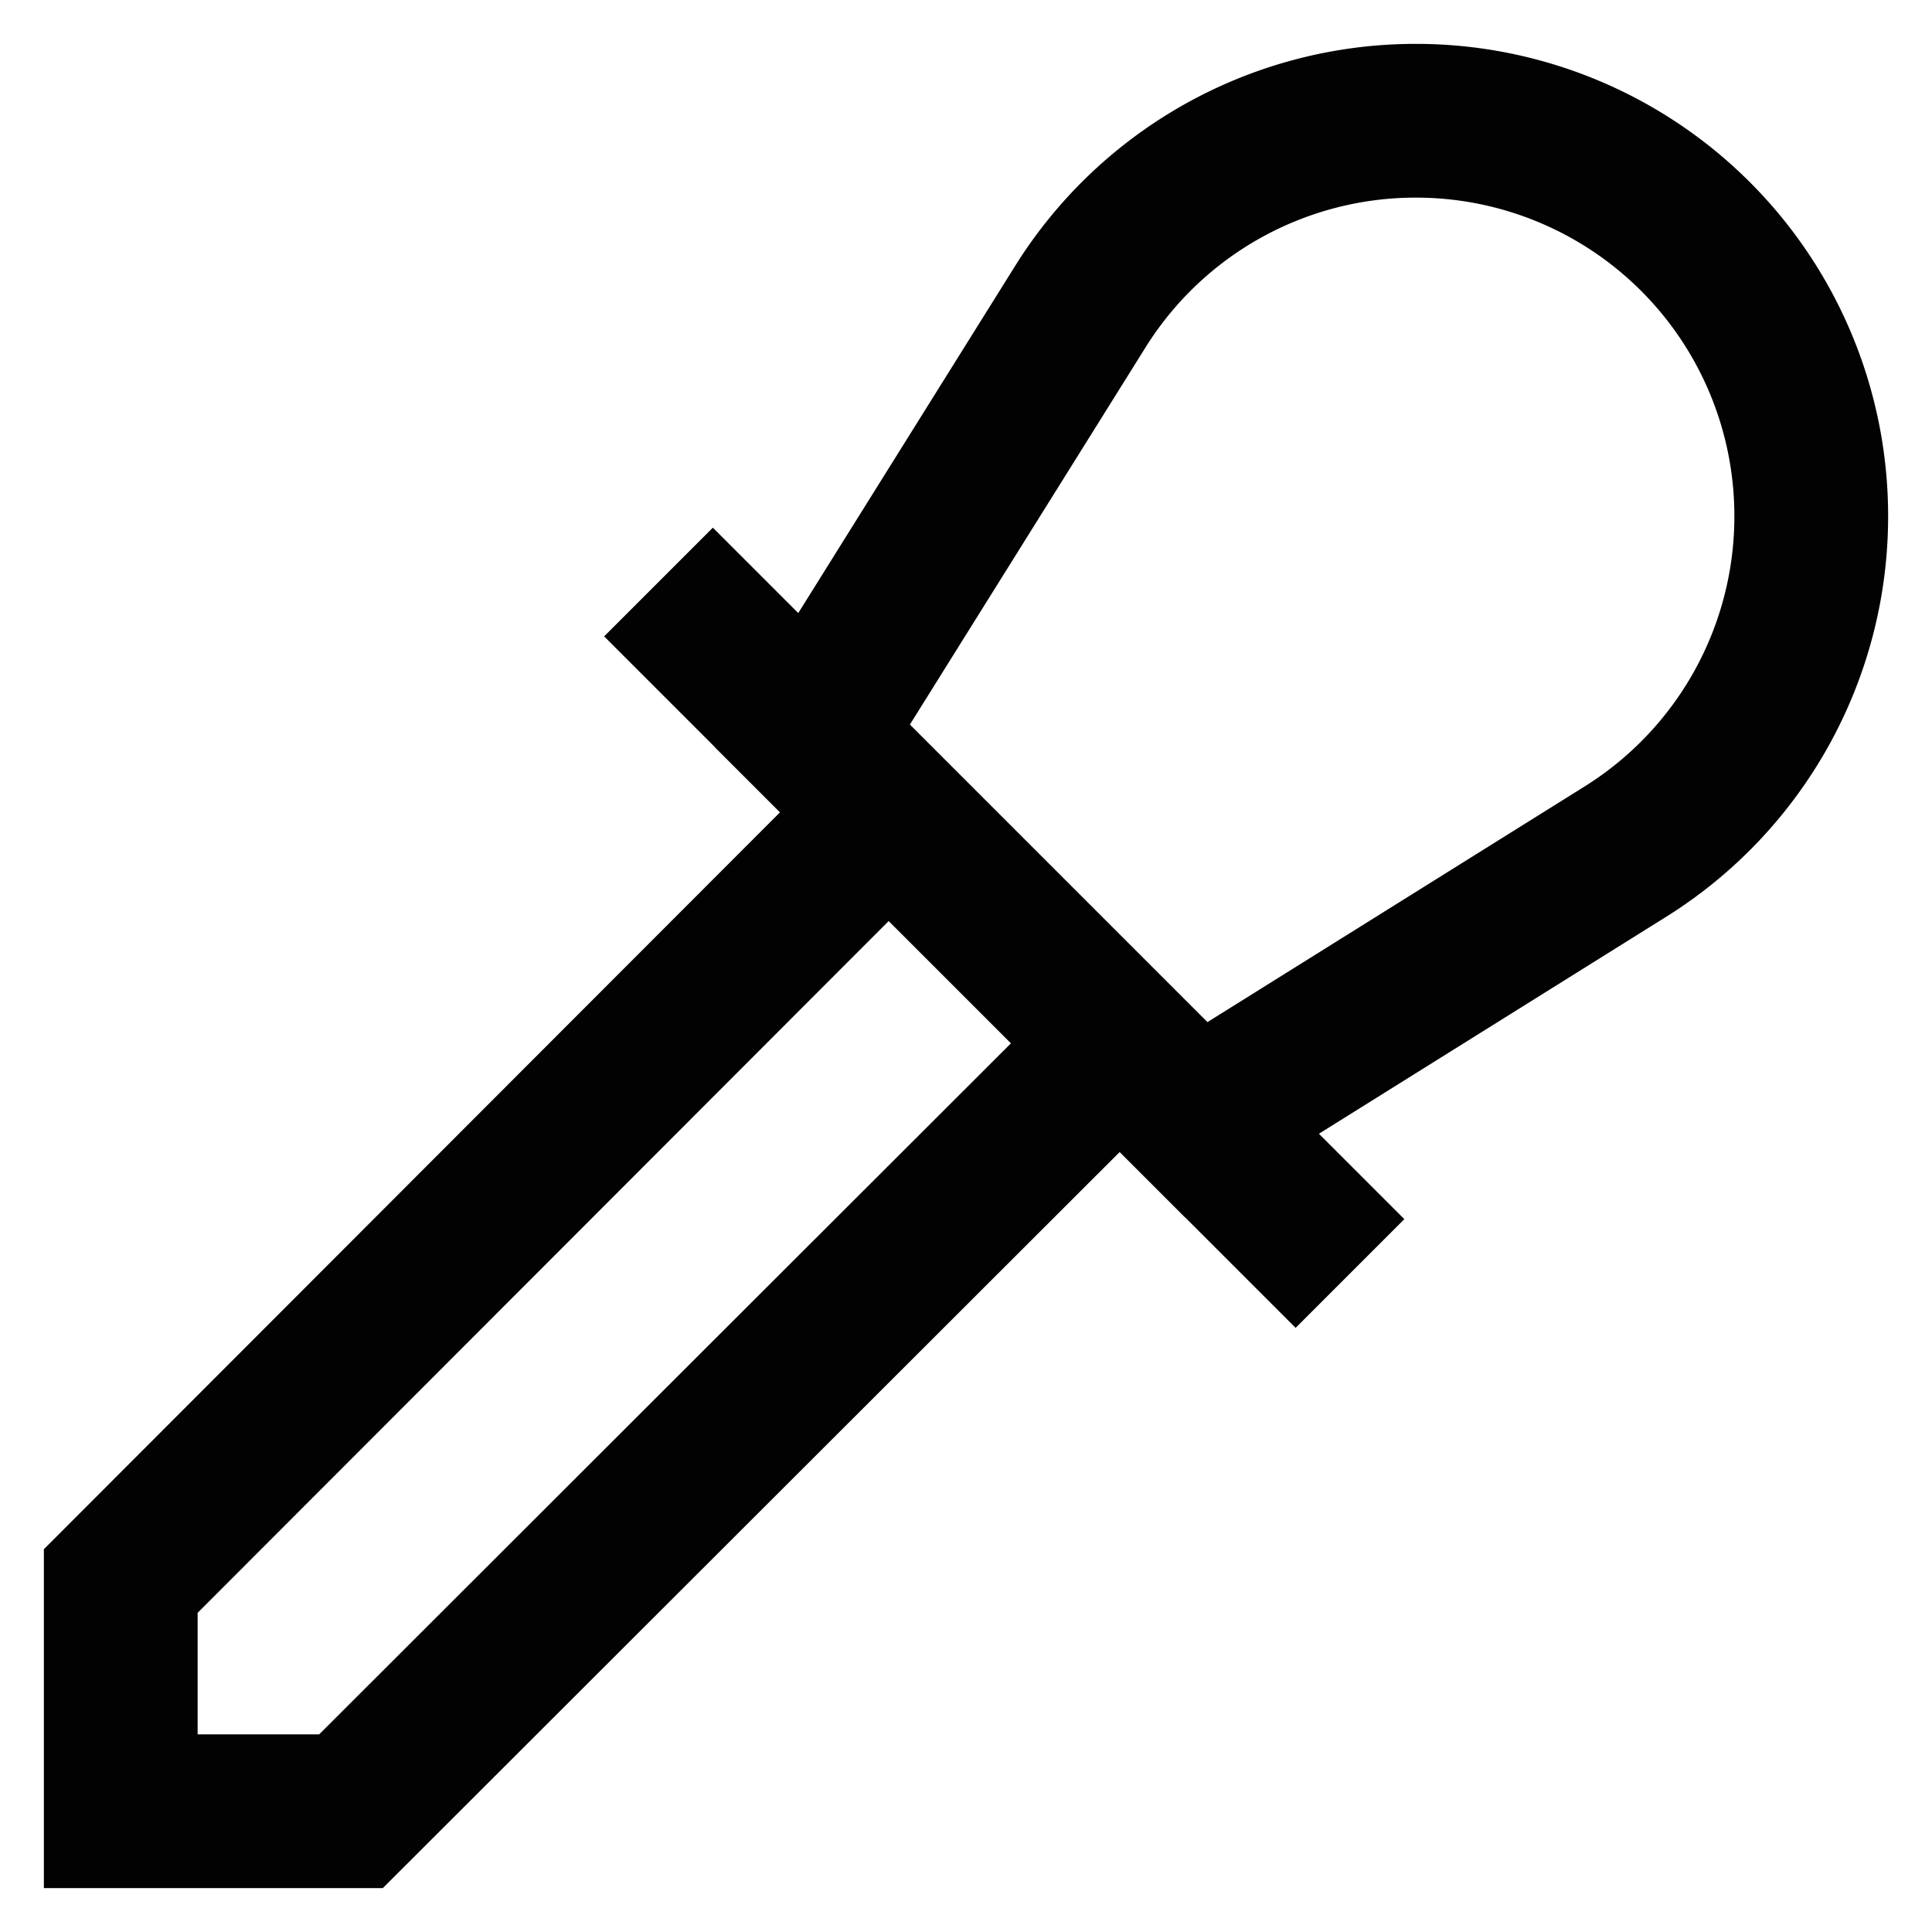
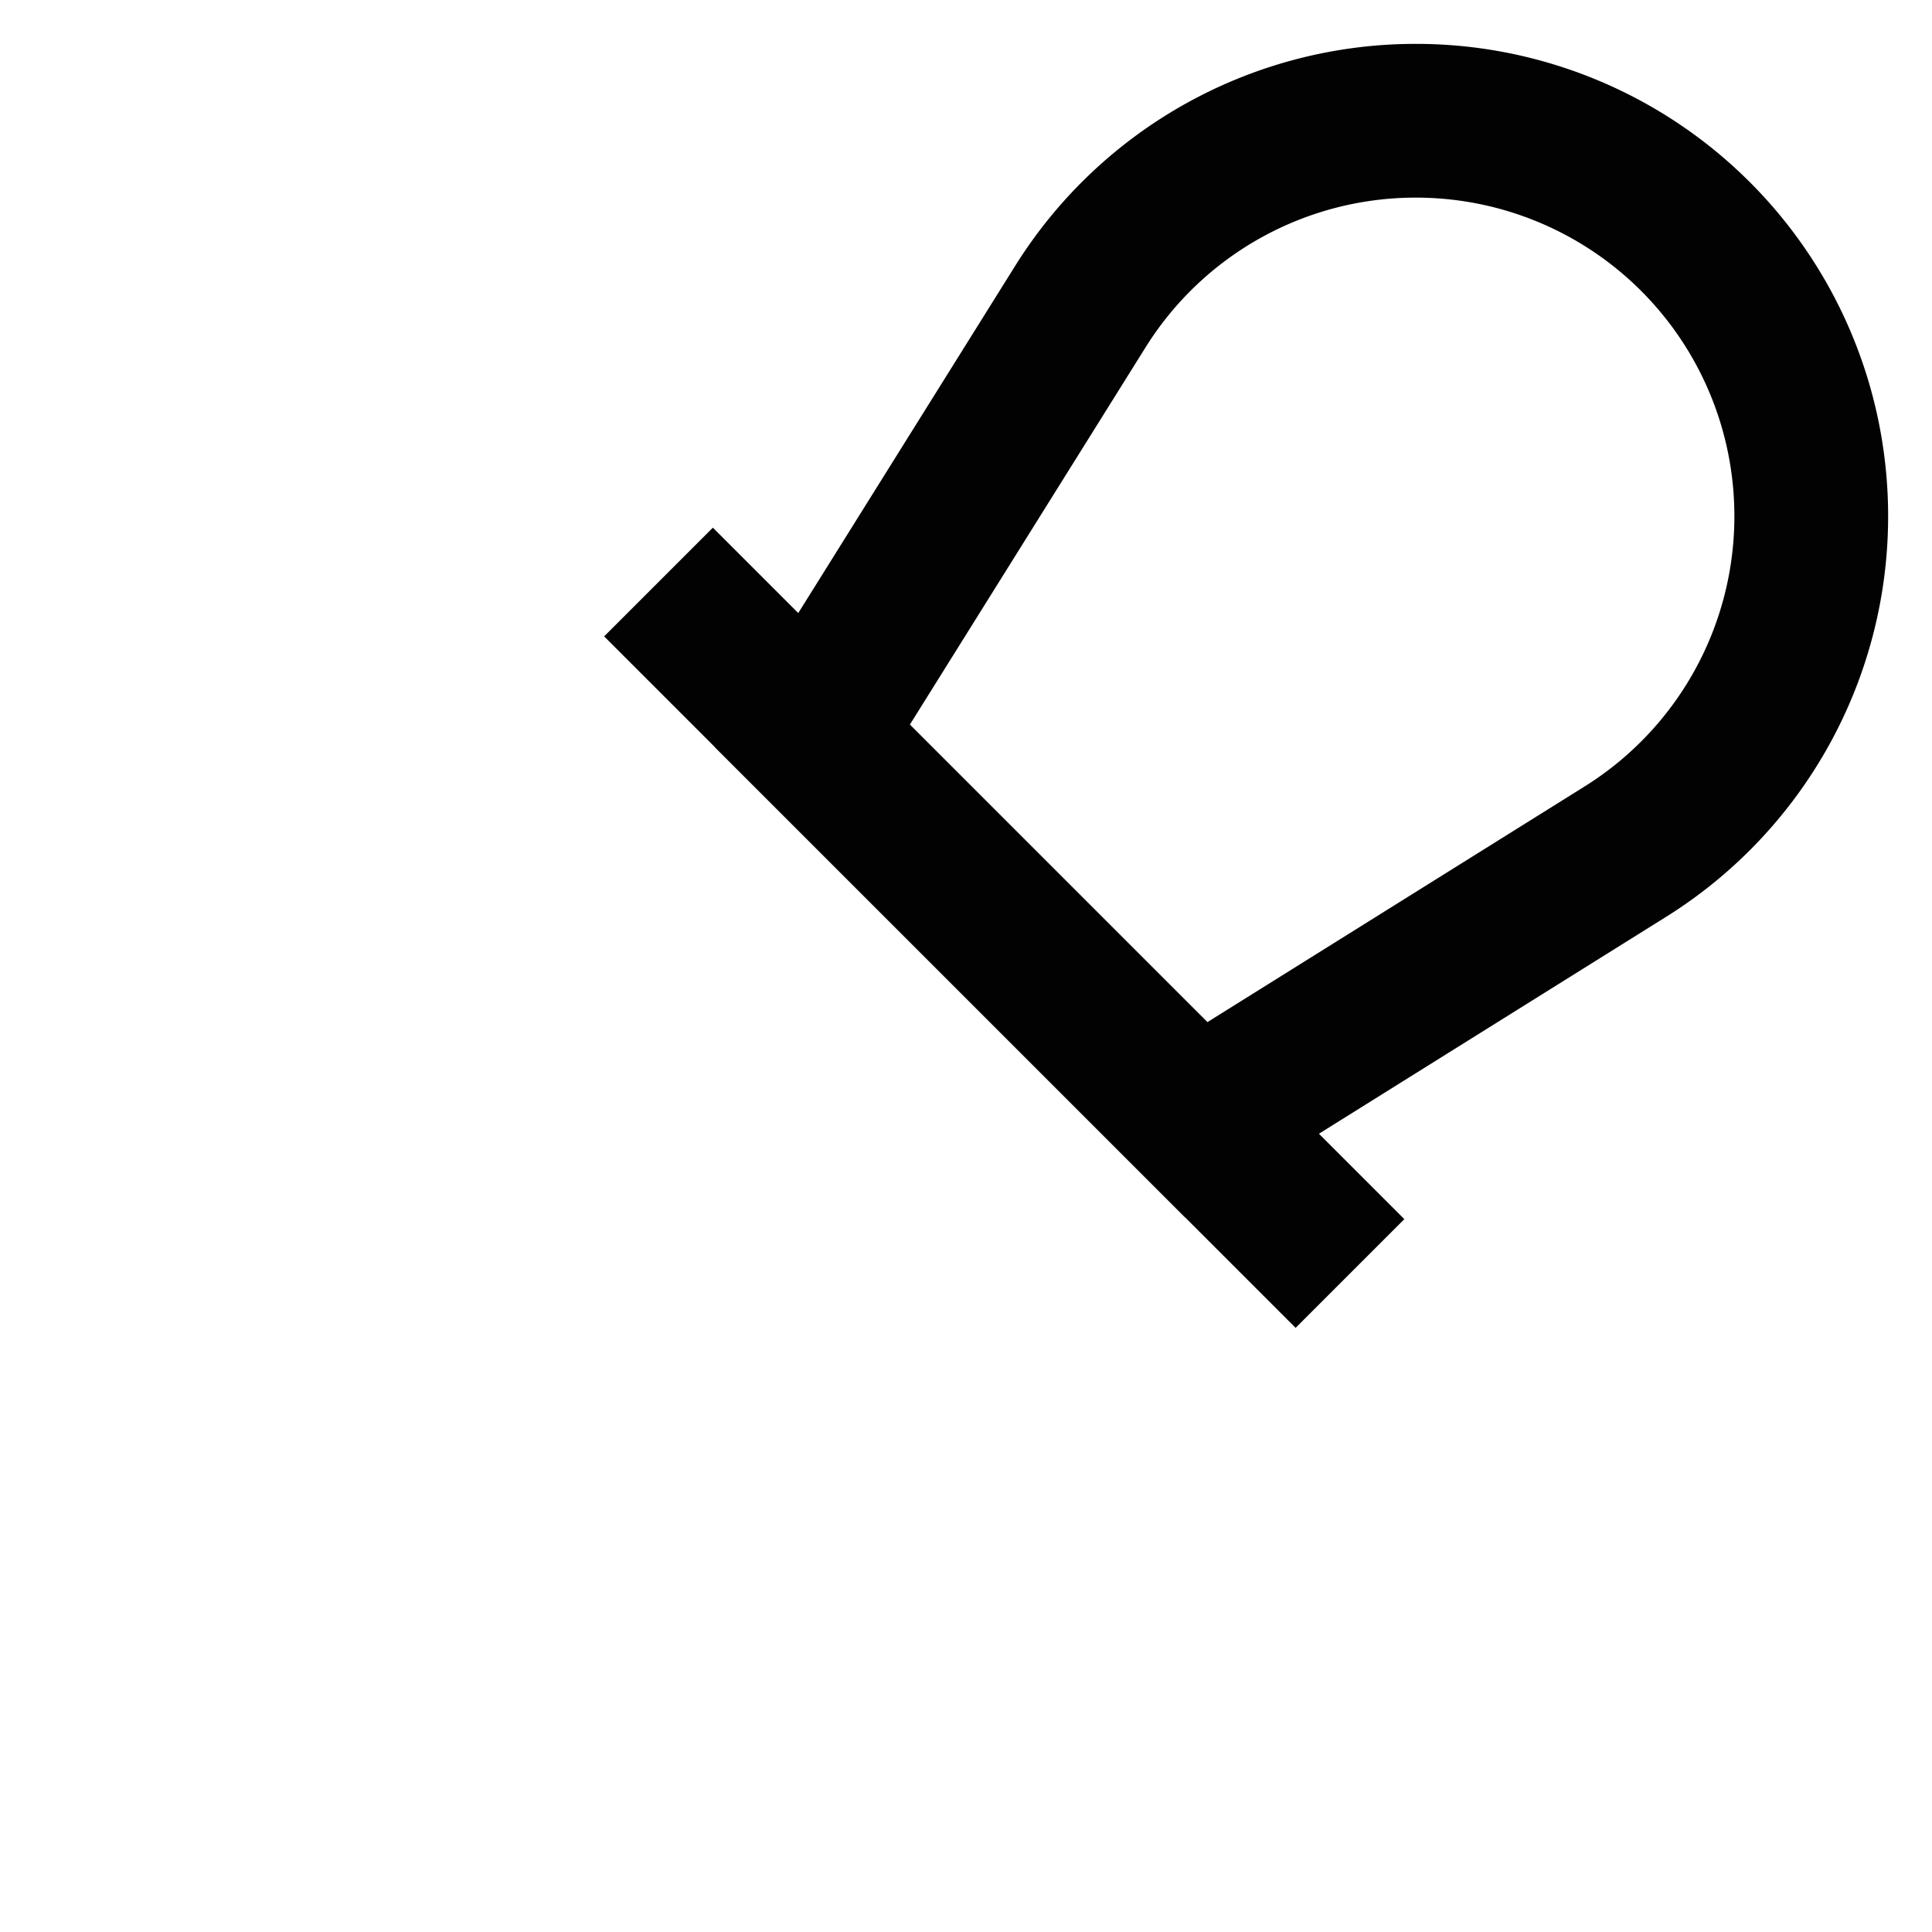
<svg xmlns="http://www.w3.org/2000/svg" width="800px" height="800px" viewBox="0 0 24 24" id="Layer_1" data-name="Layer 1">
  <defs>
    <style>.cls-1{fill:none;stroke:#020202;stroke-miterlimit:10;stroke-width:1.91px;}</style>
  </defs>
  <path class="cls-1" d="M22.5,6.41h0a4.91,4.91,0,0,1-2.31,4.17l-5.33,3.33L10.09,9.14l3.33-5.33A4.91,4.91,0,0,1,17.59,1.5h0A4.91,4.91,0,0,1,22.5,6.41Z" />
-   <polyline class="cls-1" points="13.91 12.96 4.36 22.5 1.5 22.5 1.5 19.64 11.04 10.09" />
  <line class="cls-1" x1="8.18" y1="7.23" x2="16.77" y2="15.82" />
</svg>